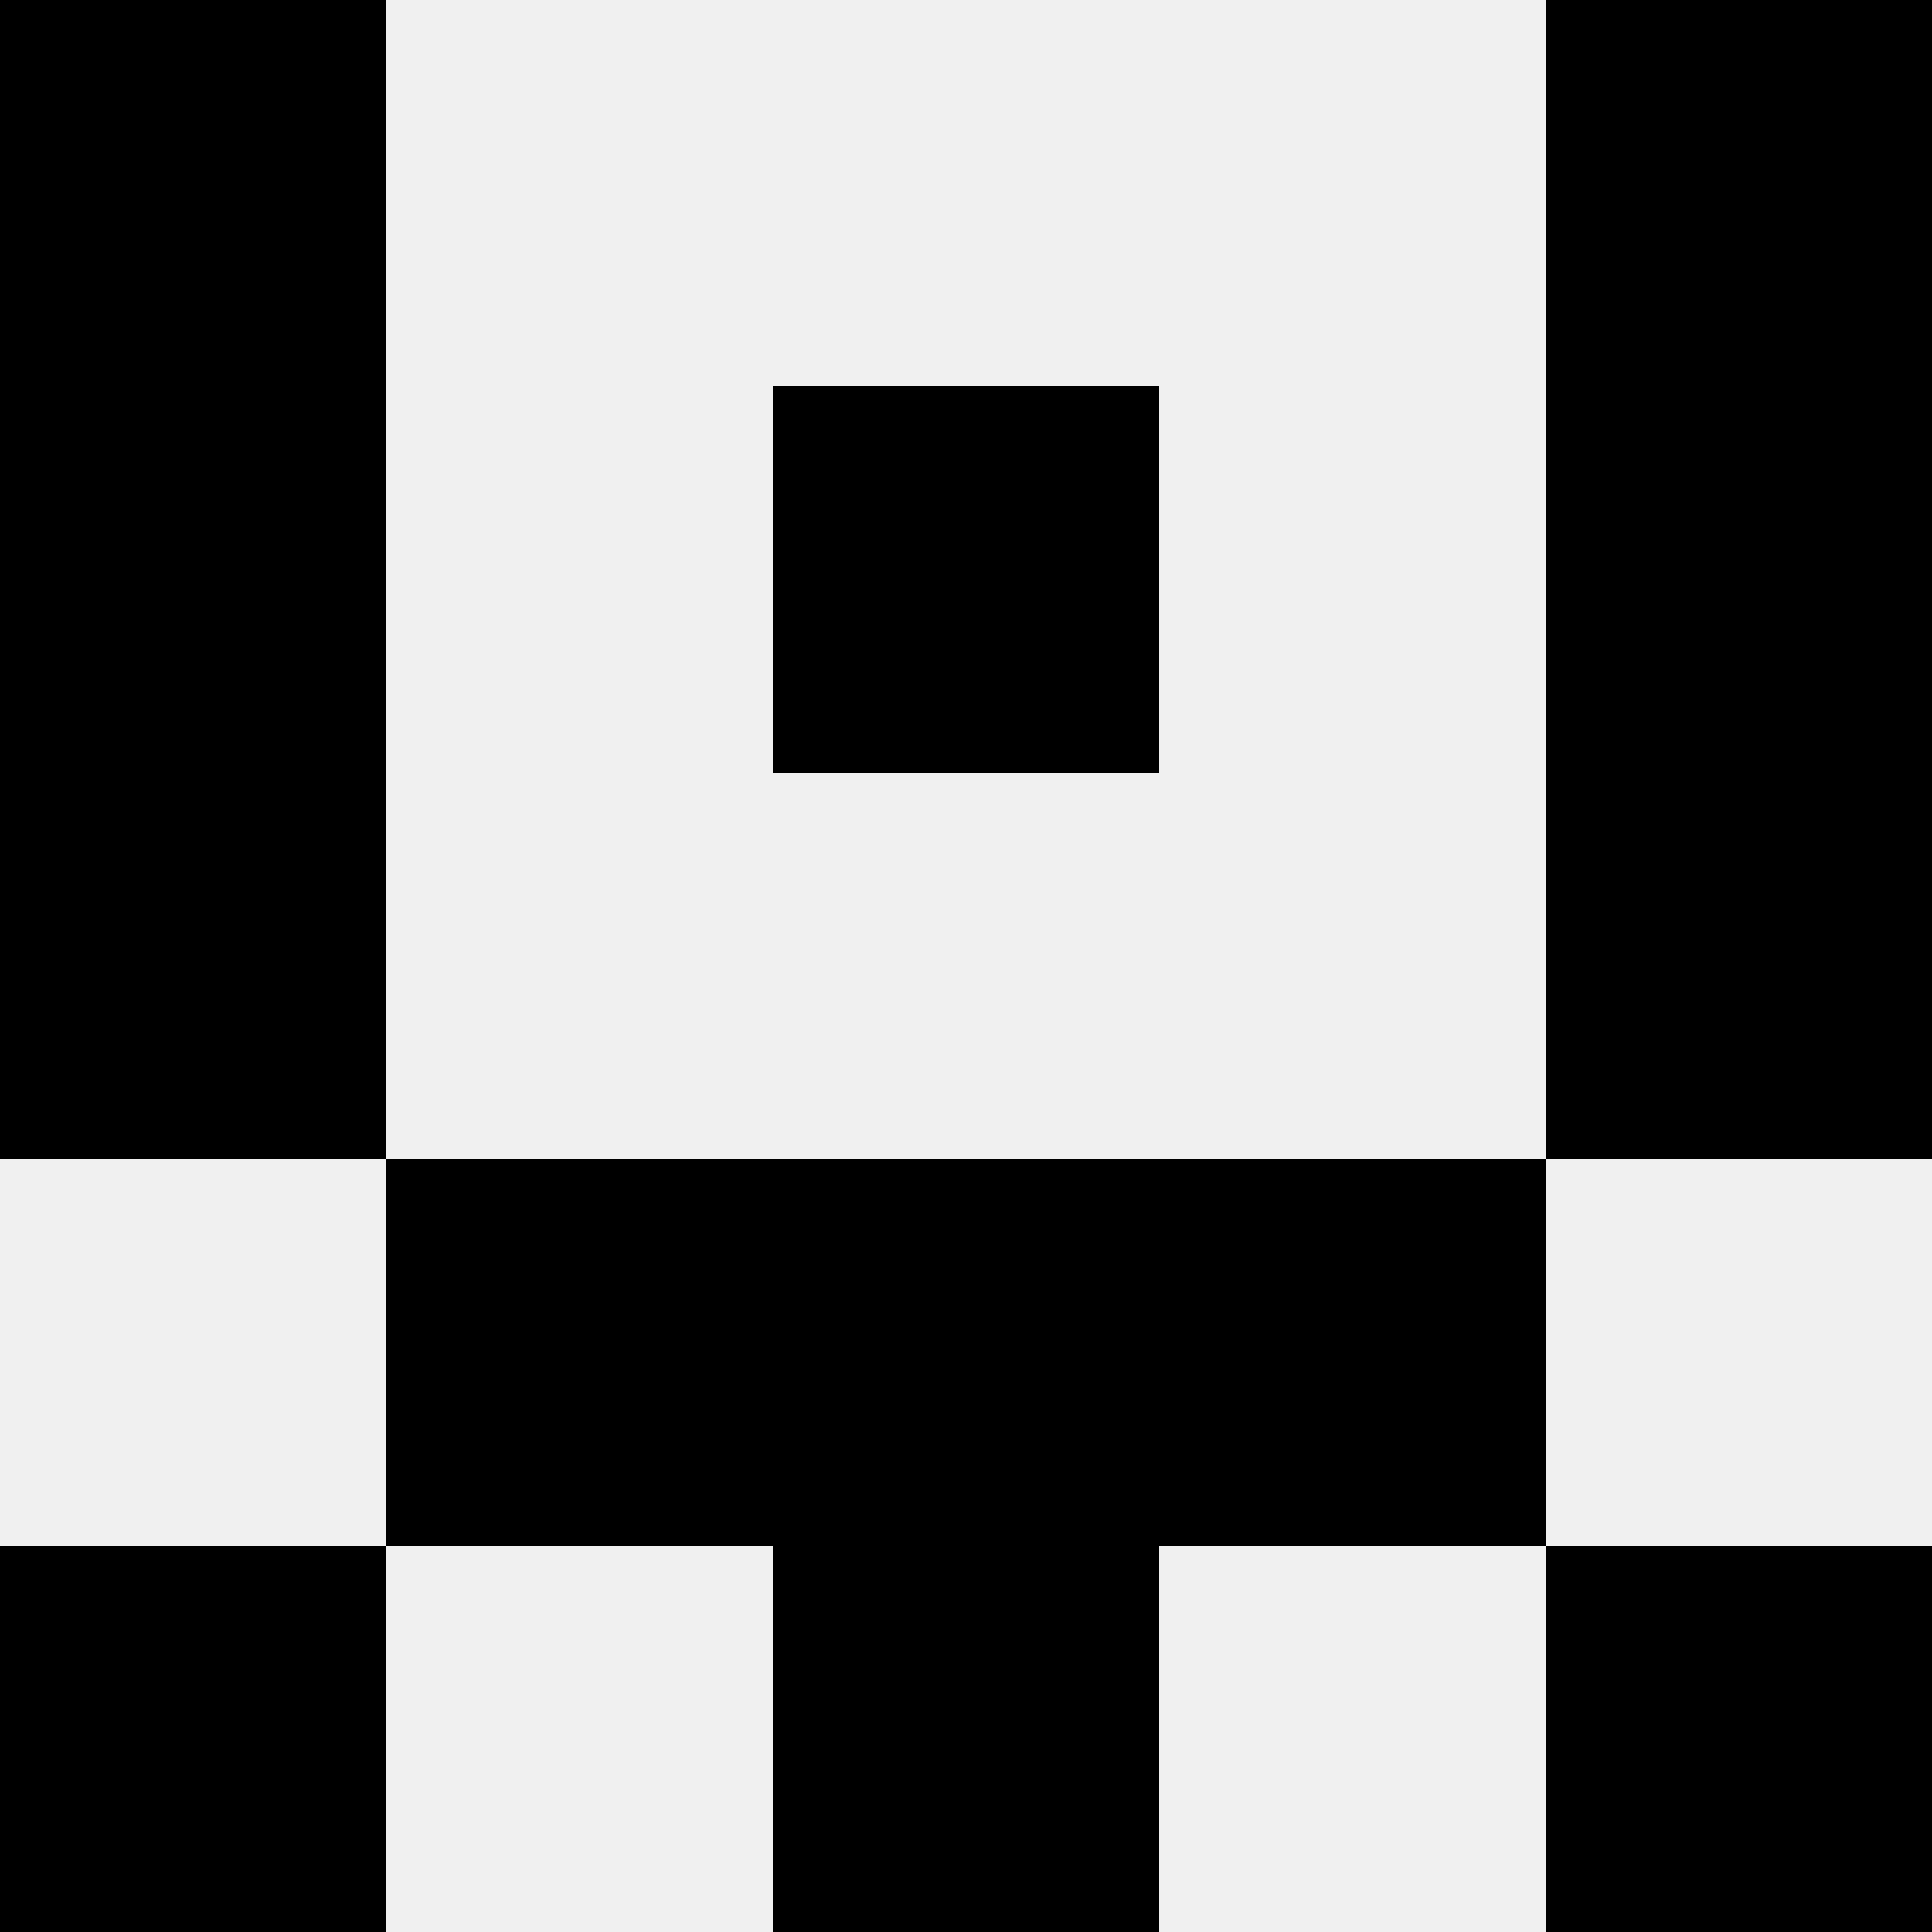
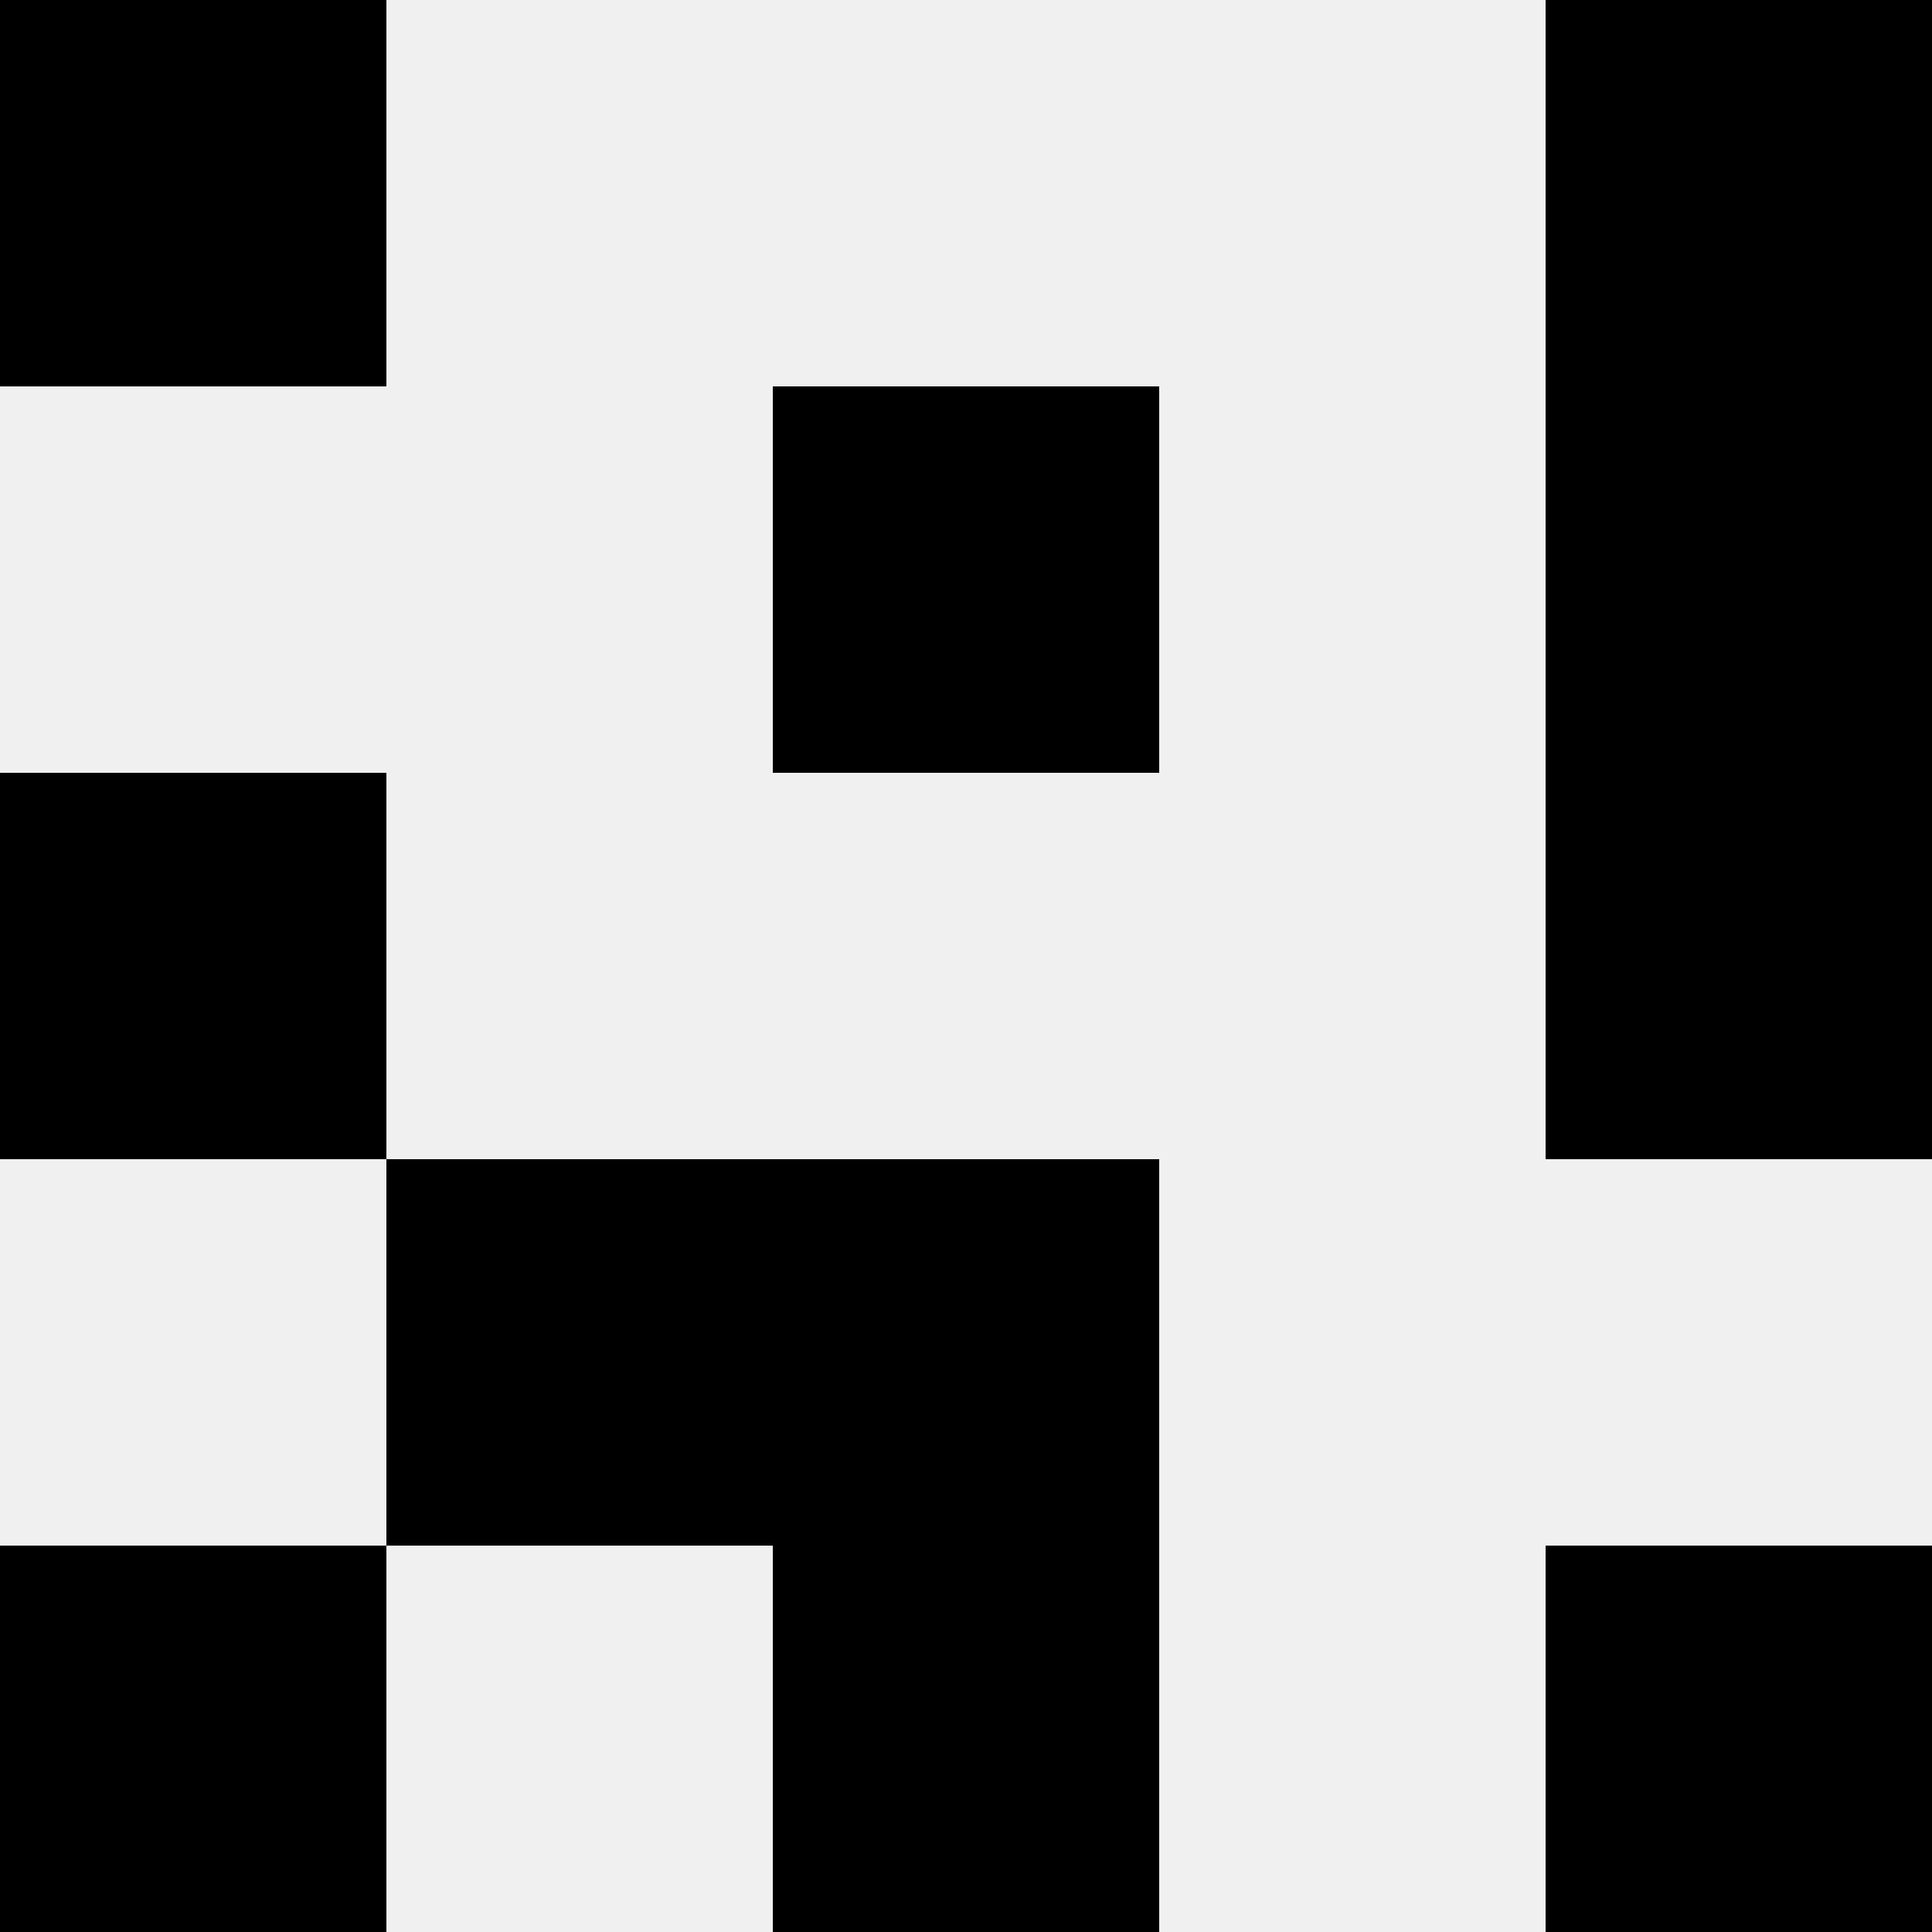
<svg xmlns="http://www.w3.org/2000/svg" width="80" height="80">
  <rect width="100%" height="100%" fill="#f0f0f0" />
  <rect x="0" y="0" width="16" height="16" fill="hsl(124, 70%, 50%)" />
  <rect x="64" y="0" width="16" height="16" fill="hsl(124, 70%, 50%)" />
-   <rect x="0" y="16" width="16" height="16" fill="hsl(124, 70%, 50%)" />
  <rect x="64" y="16" width="16" height="16" fill="hsl(124, 70%, 50%)" />
-   <rect x="32" y="16" width="16" height="16" fill="hsl(124, 70%, 50%)" />
  <rect x="32" y="16" width="16" height="16" fill="hsl(124, 70%, 50%)" />
  <rect x="0" y="32" width="16" height="16" fill="hsl(124, 70%, 50%)" />
  <rect x="64" y="32" width="16" height="16" fill="hsl(124, 70%, 50%)" />
  <rect x="16" y="48" width="16" height="16" fill="hsl(124, 70%, 50%)" />
-   <rect x="48" y="48" width="16" height="16" fill="hsl(124, 70%, 50%)" />
-   <rect x="32" y="48" width="16" height="16" fill="hsl(124, 70%, 50%)" />
  <rect x="32" y="48" width="16" height="16" fill="hsl(124, 70%, 50%)" />
  <rect x="0" y="64" width="16" height="16" fill="hsl(124, 70%, 50%)" />
  <rect x="64" y="64" width="16" height="16" fill="hsl(124, 70%, 50%)" />
  <rect x="32" y="64" width="16" height="16" fill="hsl(124, 70%, 50%)" />
  <rect x="32" y="64" width="16" height="16" fill="hsl(124, 70%, 50%)" />
</svg>